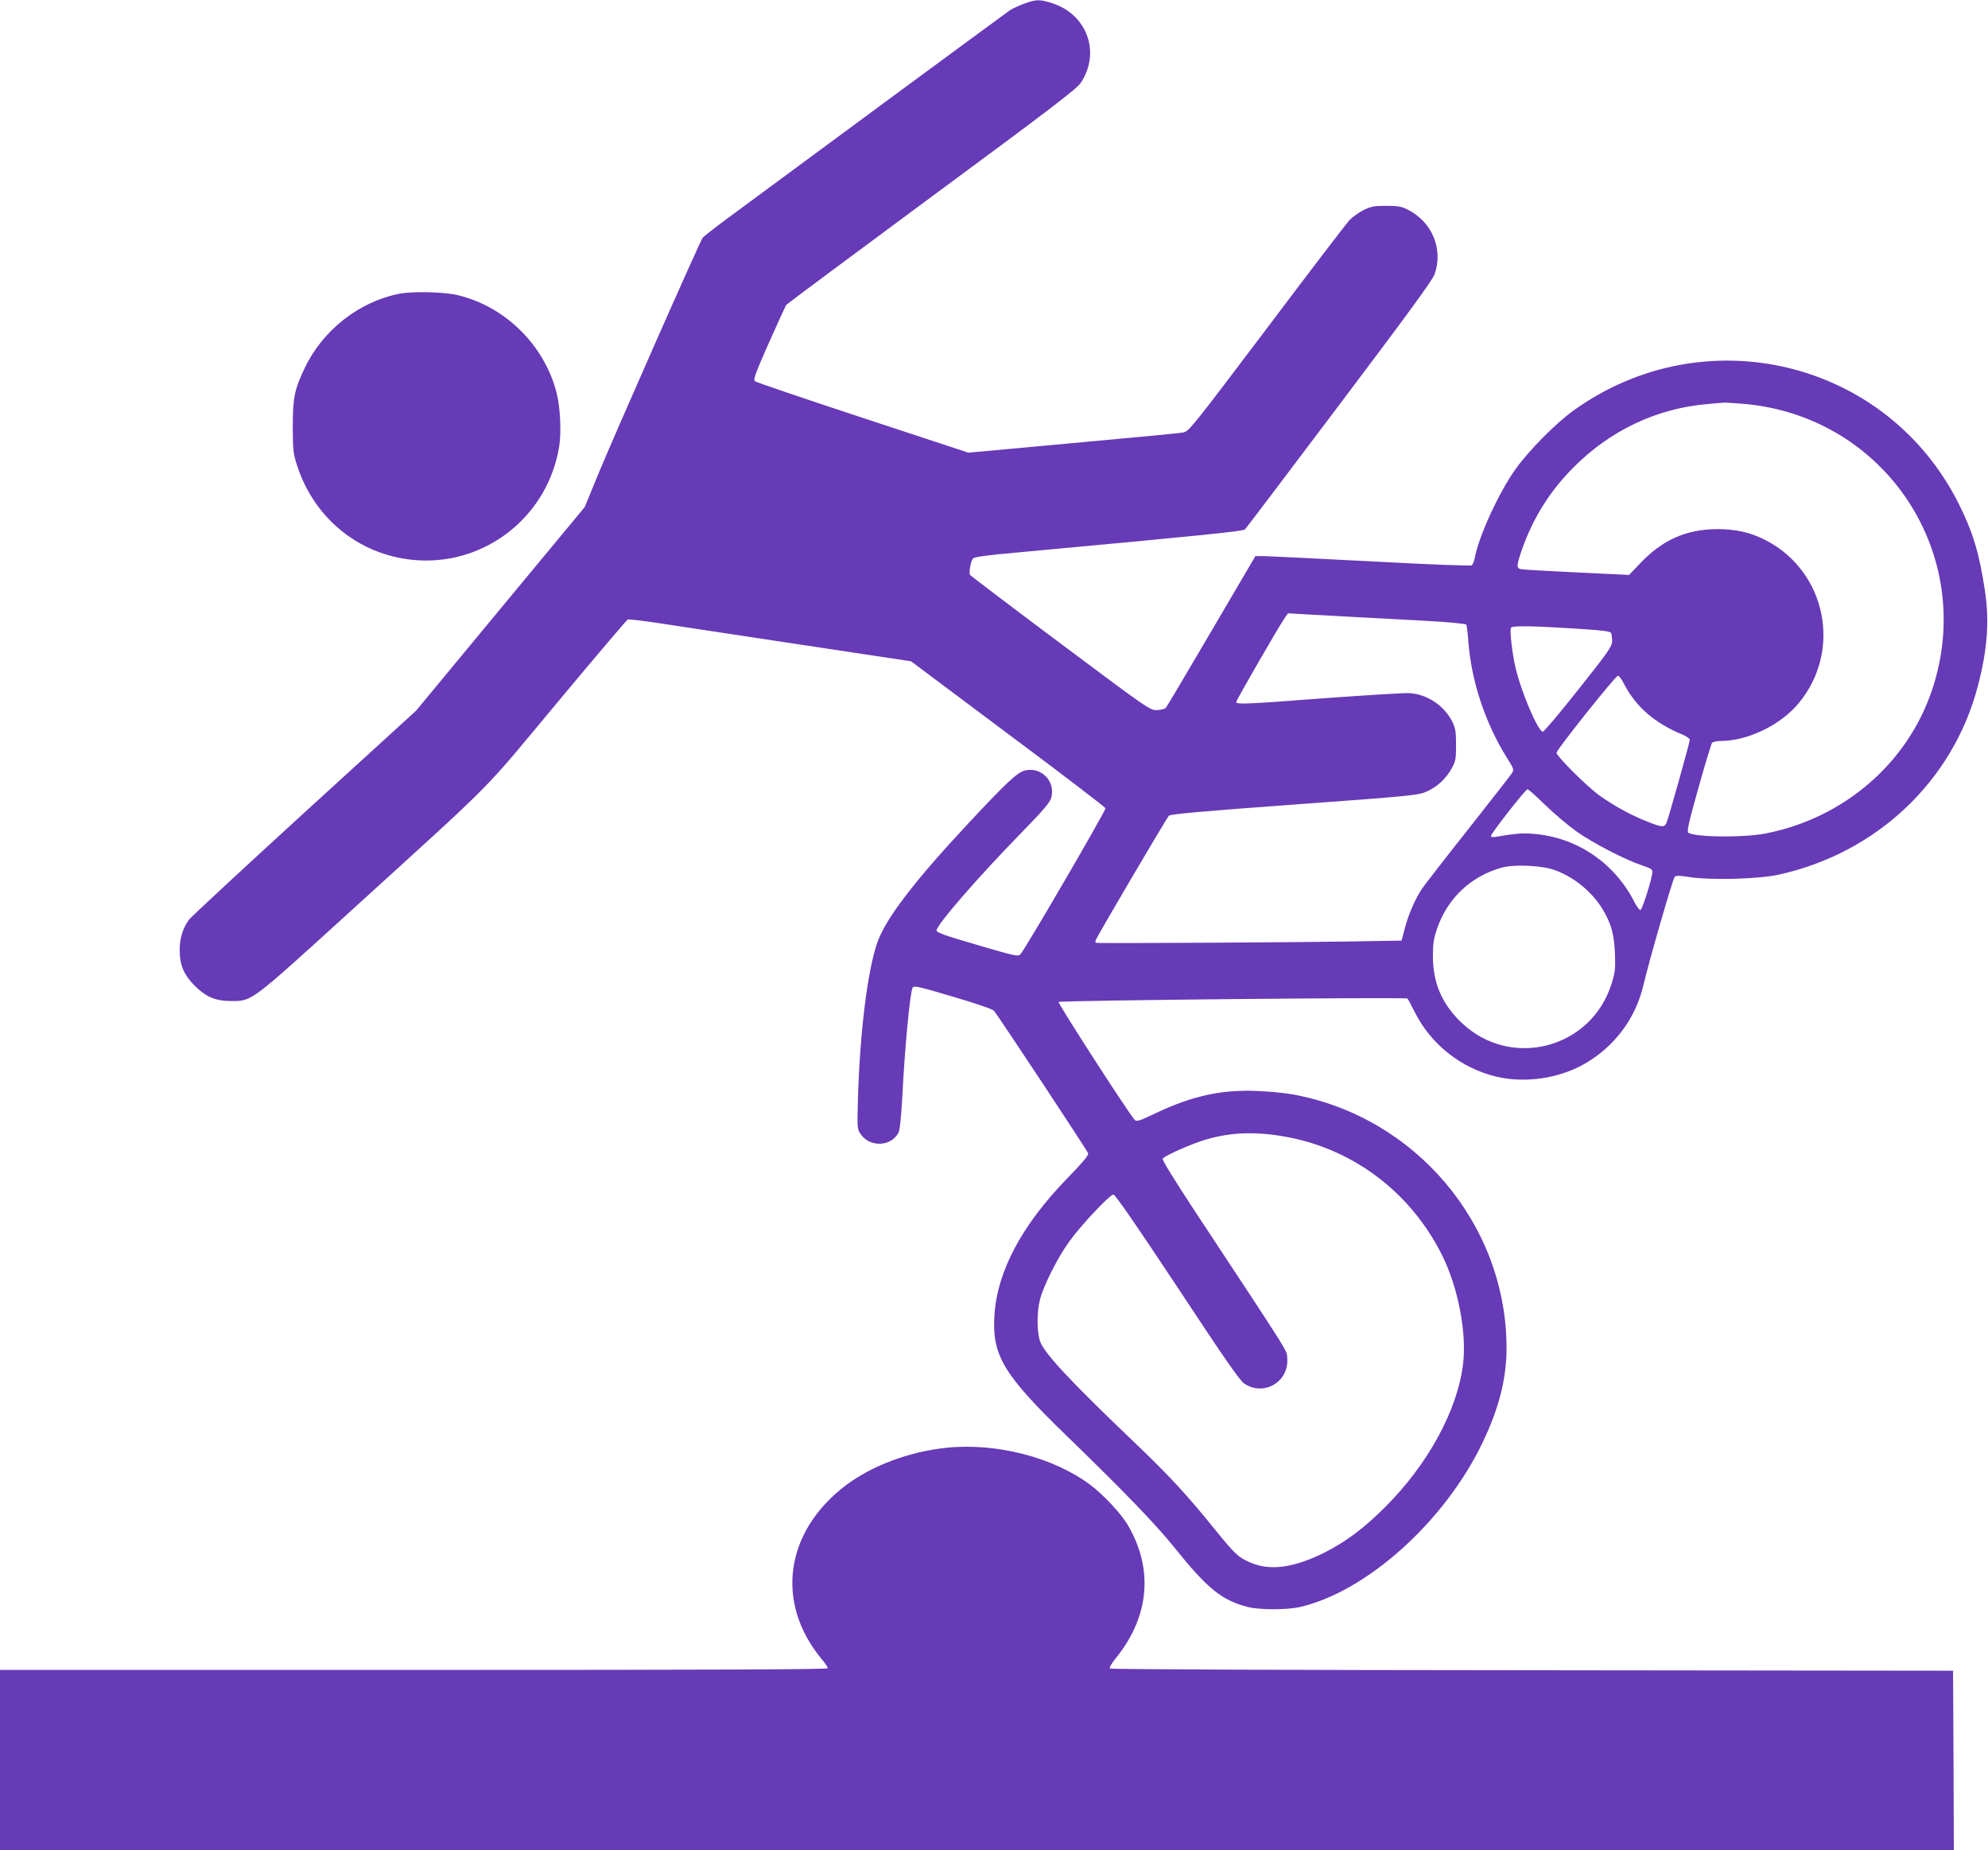
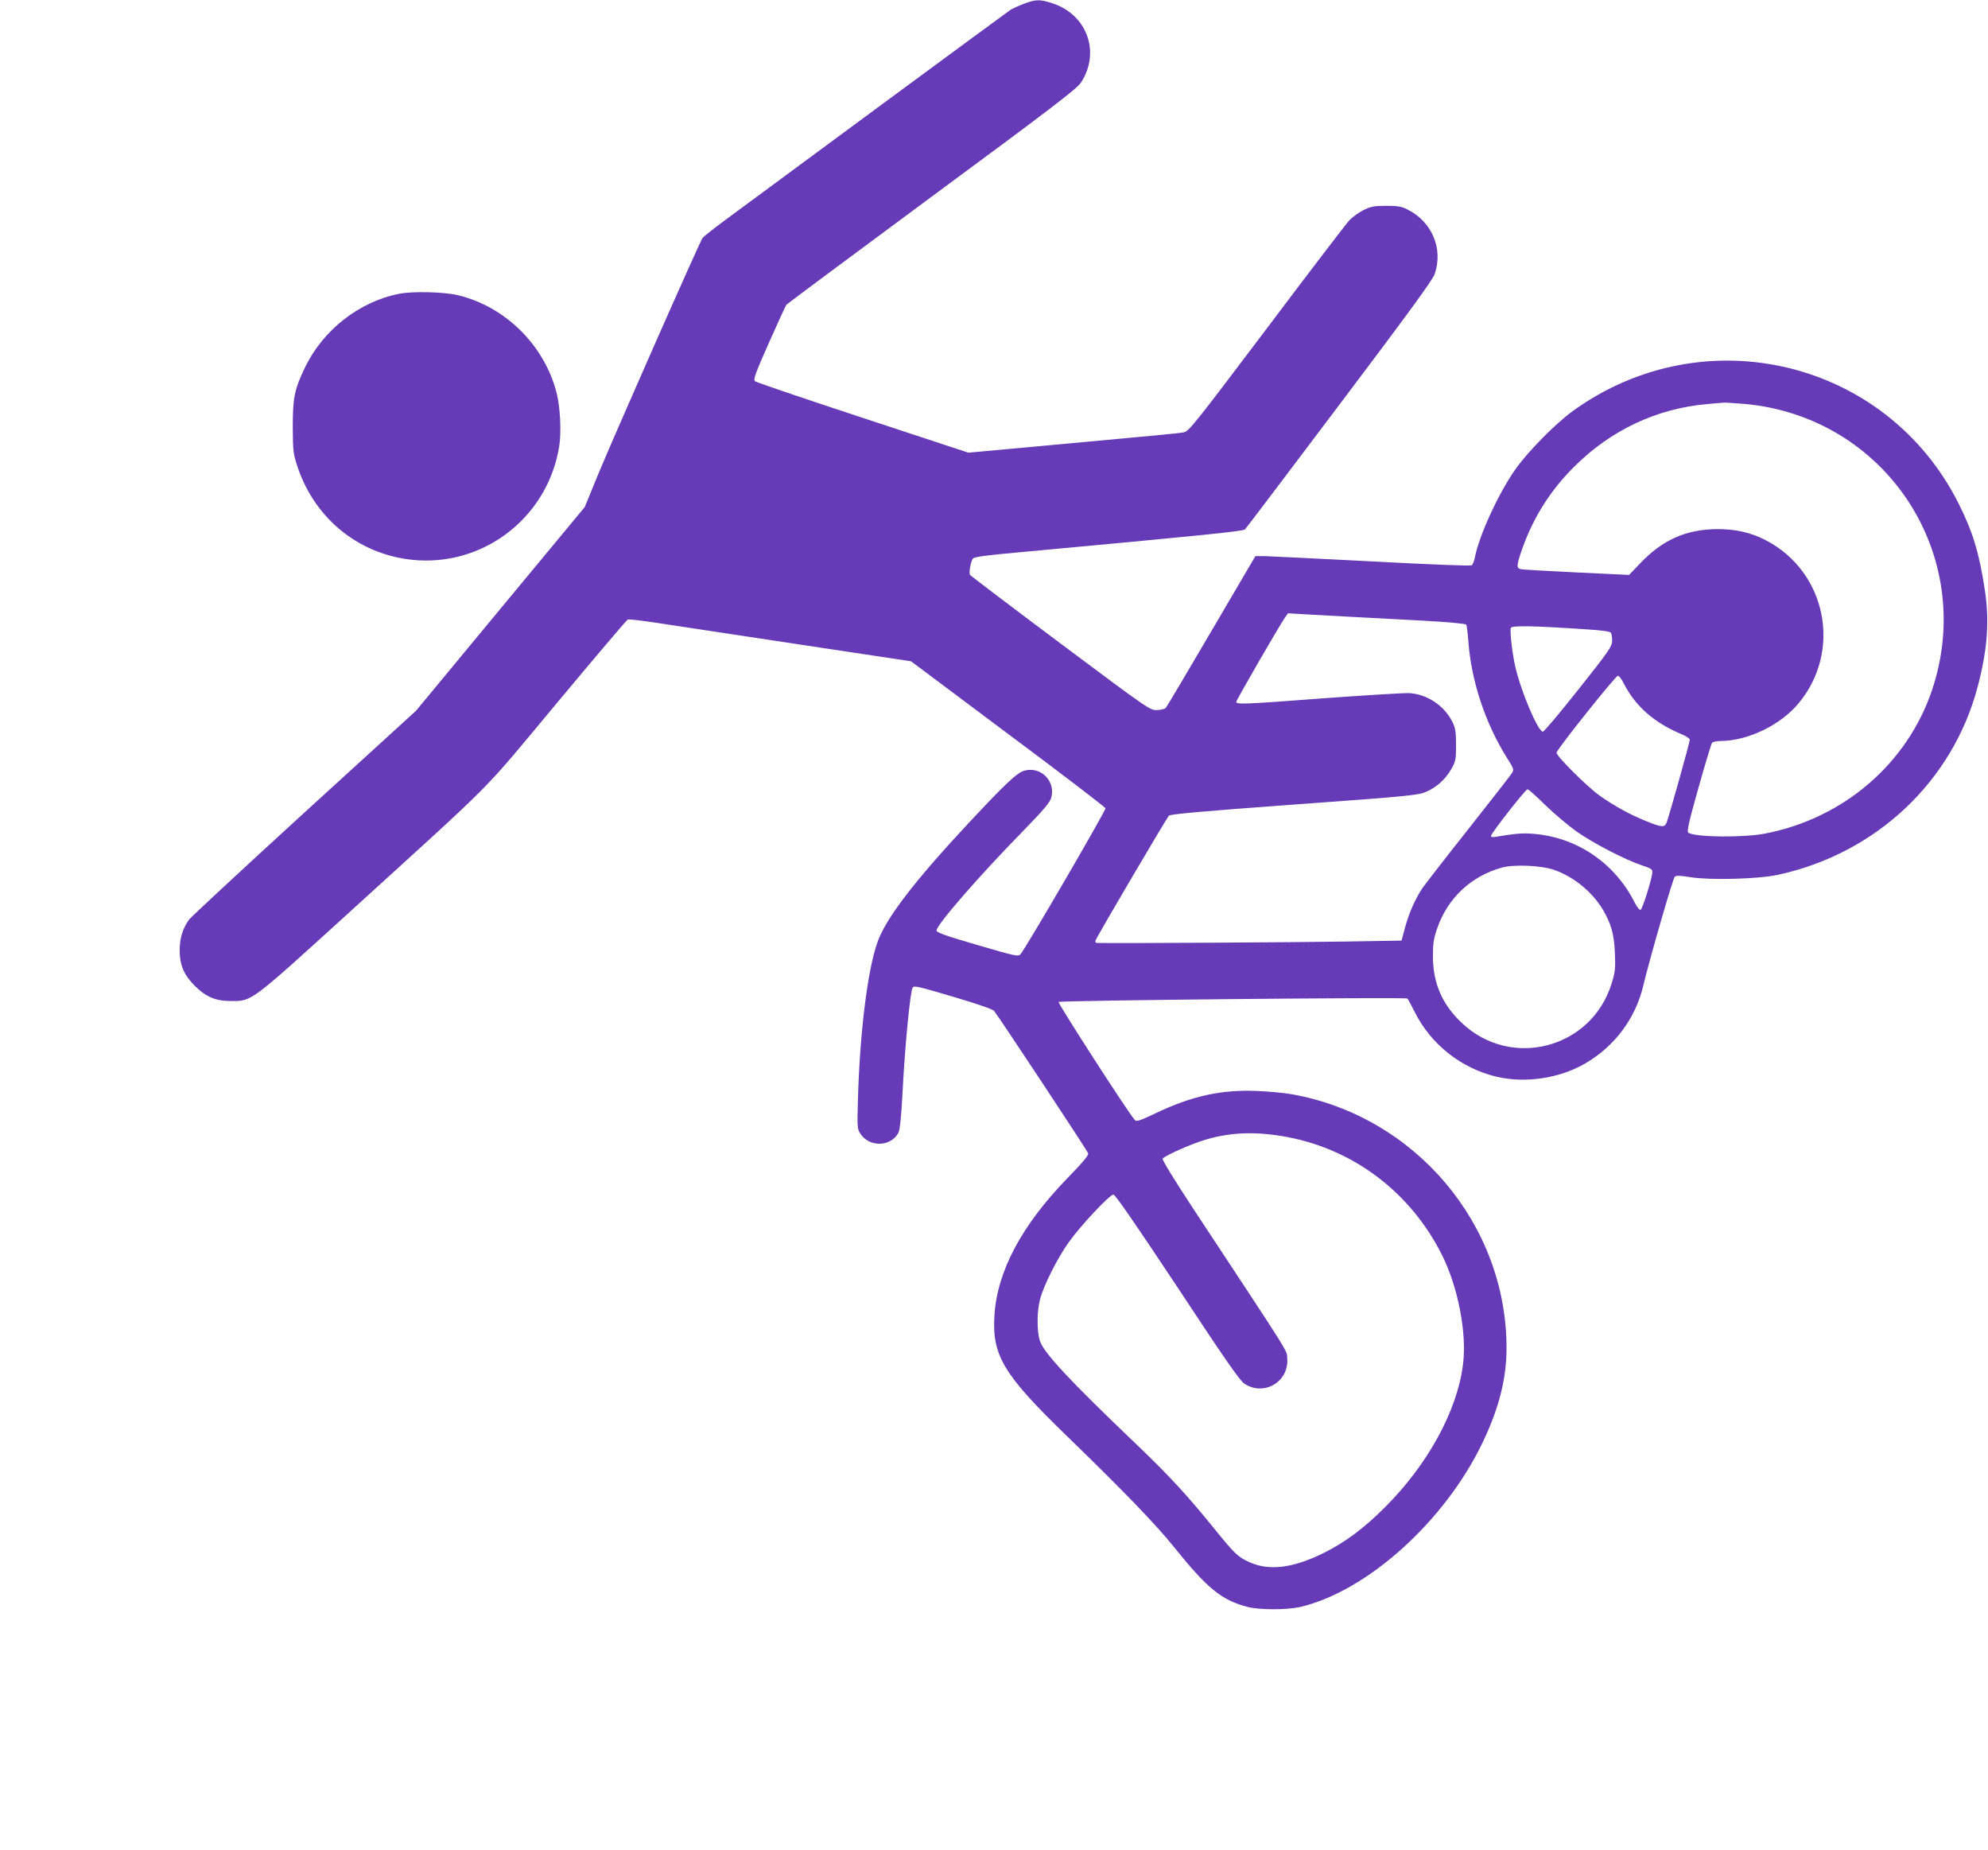
<svg xmlns="http://www.w3.org/2000/svg" version="1.0" width="1280pt" height="1191pt" viewBox="0 0 1280 1191" preserveAspectRatio="xMidYMid meet">
  <g transform="translate(0,1191) scale(0.1,-0.1)" fill="#673ab7" stroke="none">
    <path d="M6593 11886 c-34 -13 -74 -31 -89 -41 -23 -15 -1449 -1066 -1834 -1351 -74 -55 -140 -107 -146 -115 -17 -21 -578 -1292 -675 -1528 l-84 -205 -543 -655 -543 -656 -717 -654 c-394 -360 -729 -671 -745 -691 -39 -54 -59 -116 -60 -190 -1 -101 25 -163 97 -236 74 -73 135 -99 241 -98 127 0 122 -4 742 560 992 903 847 757 1350 1360 244 293 449 534 455 536 7 3 99 -8 203 -24 105 -16 512 -78 905 -137 l716 -108 624 -467 c344 -256 626 -472 628 -479 3 -14 -518 -909 -547 -939 -15 -17 -30 -14 -279 59 -206 60 -262 80 -262 93 0 36 271 348 552 635 141 145 178 189 187 221 28 106 -67 202 -173 173 -48 -13 -122 -83 -361 -339 -350 -375 -533 -614 -586 -767 -63 -178 -113 -581 -125 -1008 -5 -179 -5 -192 15 -222 57 -90 198 -87 246 6 9 19 17 94 25 237 15 307 50 670 66 696 9 15 37 8 273 -62 139 -41 241 -76 251 -87 21 -23 598 -895 606 -917 5 -12 -33 -57 -132 -159 -295 -303 -453 -600 -471 -882 -17 -261 57 -383 467 -780 370 -359 569 -565 690 -715 214 -267 307 -342 475 -385 76 -19 250 -19 335 0 431 100 932 551 1175 1057 107 223 155 413 155 612 -1 795 -587 1488 -1377 1631 -49 9 -151 19 -229 22 -230 10 -420 -32 -657 -145 -101 -48 -120 -54 -131 -41 -42 46 -497 752 -490 759 11 10 2236 32 2246 22 4 -4 25 -43 47 -87 104 -208 299 -362 526 -416 186 -44 408 -11 573 86 190 111 323 290 373 502 39 165 190 688 202 699 9 9 35 8 102 -3 130 -20 437 -12 565 16 632 138 1124 603 1284 1212 62 236 76 420 46 618 -36 239 -77 376 -169 559 -464 925 -1638 1207 -2483 597 -112 -81 -288 -259 -370 -375 -109 -153 -237 -432 -263 -574 -4 -19 -12 -39 -19 -45 -7 -5 -249 4 -641 25 -346 18 -658 33 -691 34 l-61 0 -283 -482 c-156 -266 -288 -489 -294 -495 -6 -7 -32 -13 -56 -14 -45 -2 -52 3 -622 429 -317 237 -579 436 -582 441 -9 14 4 87 18 105 8 11 82 21 291 40 1183 109 1449 136 1461 148 7 7 281 369 608 803 435 577 601 803 613 840 57 163 -17 339 -176 417 -37 19 -63 23 -136 23 -78 0 -98 -4 -145 -27 -30 -15 -71 -44 -91 -65 -20 -21 -260 -335 -533 -698 -469 -621 -500 -660 -534 -668 -36 -7 -124 -15 -982 -94 l-405 -37 -680 224 c-374 123 -686 229 -694 236 -12 11 2 49 89 246 57 128 108 239 113 246 5 6 427 320 937 697 766 565 934 694 959 732 129 195 41 439 -183 512 -81 26 -105 26 -183 -3z m4637 -2576 c913 -81 1500 -975 1210 -1841 -159 -474 -569 -827 -1075 -925 -140 -27 -447 -24 -494 5 -11 7 0 60 64 287 43 154 83 285 88 292 5 6 29 12 54 12 175 0 387 102 503 242 282 338 180 847 -210 1050 -99 51 -194 72 -315 72 -201 -2 -353 -70 -498 -224 l-68 -71 -337 16 c-185 9 -347 18 -359 21 -31 6 -29 25 8 131 71 201 181 376 334 528 236 236 535 377 860 404 50 5 97 9 105 9 8 1 67 -3 130 -8z m-2545 -1370 c105 -6 316 -17 470 -25 169 -9 282 -20 286 -26 3 -6 9 -53 13 -105 18 -254 108 -528 249 -753 45 -71 46 -76 31 -99 -8 -13 -134 -174 -279 -358 -146 -184 -278 -355 -295 -379 -46 -67 -90 -166 -114 -258 l-22 -82 -359 -6 c-273 -5 -1476 -12 -1599 -9 -13 0 -16 5 -11 18 9 26 456 785 471 801 9 10 205 28 809 72 756 55 799 60 850 83 69 31 124 82 161 148 27 49 29 61 29 153 0 84 -4 107 -23 147 -52 105 -162 179 -277 186 -33 2 -275 -13 -538 -32 -527 -40 -577 -42 -577 -24 0 11 272 482 313 542 l20 28 101 -6 c56 -3 187 -10 291 -16z m1525 -81 c100 -6 157 -14 162 -22 4 -7 8 -30 8 -52 -1 -37 -17 -61 -216 -312 -119 -150 -222 -273 -230 -273 -31 0 -142 260 -178 420 -19 83 -36 229 -28 248 6 16 138 14 482 -9z m244 -347 c76 -149 196 -255 379 -331 26 -11 47 -26 47 -33 0 -17 -137 -505 -150 -535 -13 -31 -33 -29 -133 12 -100 40 -204 97 -297 163 -82 58 -282 258 -278 277 5 25 380 495 395 495 7 0 24 -21 37 -48z m-504 -785 c58 -56 148 -132 200 -169 104 -74 316 -184 423 -219 55 -18 67 -25 66 -43 -1 -39 -64 -239 -76 -243 -7 -3 -24 20 -39 49 -123 244 -355 408 -626 438 -82 9 -126 7 -260 -16 -27 -5 -38 -3 -38 5 0 16 222 300 235 300 6 1 57 -45 115 -102z m57 -417 c124 -43 243 -140 311 -252 56 -94 75 -161 80 -286 4 -100 1 -122 -22 -195 -130 -417 -646 -552 -963 -253 -128 120 -187 258 -187 431 0 83 5 114 28 180 67 194 218 335 416 390 80 22 255 14 337 -15z m-1716 -1720 c430 -82 793 -359 993 -758 104 -207 161 -503 136 -703 -36 -297 -225 -644 -500 -919 -135 -136 -257 -227 -395 -296 -200 -99 -353 -118 -481 -60 -74 34 -93 52 -218 206 -180 223 -298 351 -517 560 -421 402 -587 580 -613 657 -20 60 -21 186 0 267 22 87 111 266 186 370 75 106 263 306 287 306 12 0 146 -195 412 -596 302 -458 402 -603 431 -621 126 -84 288 12 276 163 -5 57 41 -16 -597 951 -127 193 -210 327 -205 334 12 19 187 97 281 124 164 48 327 52 524 15z" />
    <path d="M2571 10019 c-257 -50 -491 -233 -607 -474 -68 -141 -79 -194 -79 -385 1 -153 3 -171 29 -250 115 -351 418 -586 781 -607 445 -25 837 294 906 737 14 91 6 249 -17 340 -78 307 -330 557 -637 630 -88 21 -290 26 -376 9z" />
-     <path d="M6092 2590 c-237 -25 -476 -114 -644 -240 -395 -298 -459 -757 -157 -1121 22 -26 39 -52 39 -58 0 -8 -717 -11 -2665 -11 l-2665 0 0 -580 0 -580 6290 0 6290 0 -2 578 -3 577 -2710 3 c-1616 1 -2713 6 -2718 11 -6 6 10 33 39 69 216 267 242 576 73 859 -44 73 -154 190 -237 253 -237 178 -605 274 -930 240z" />
  </g>
</svg>